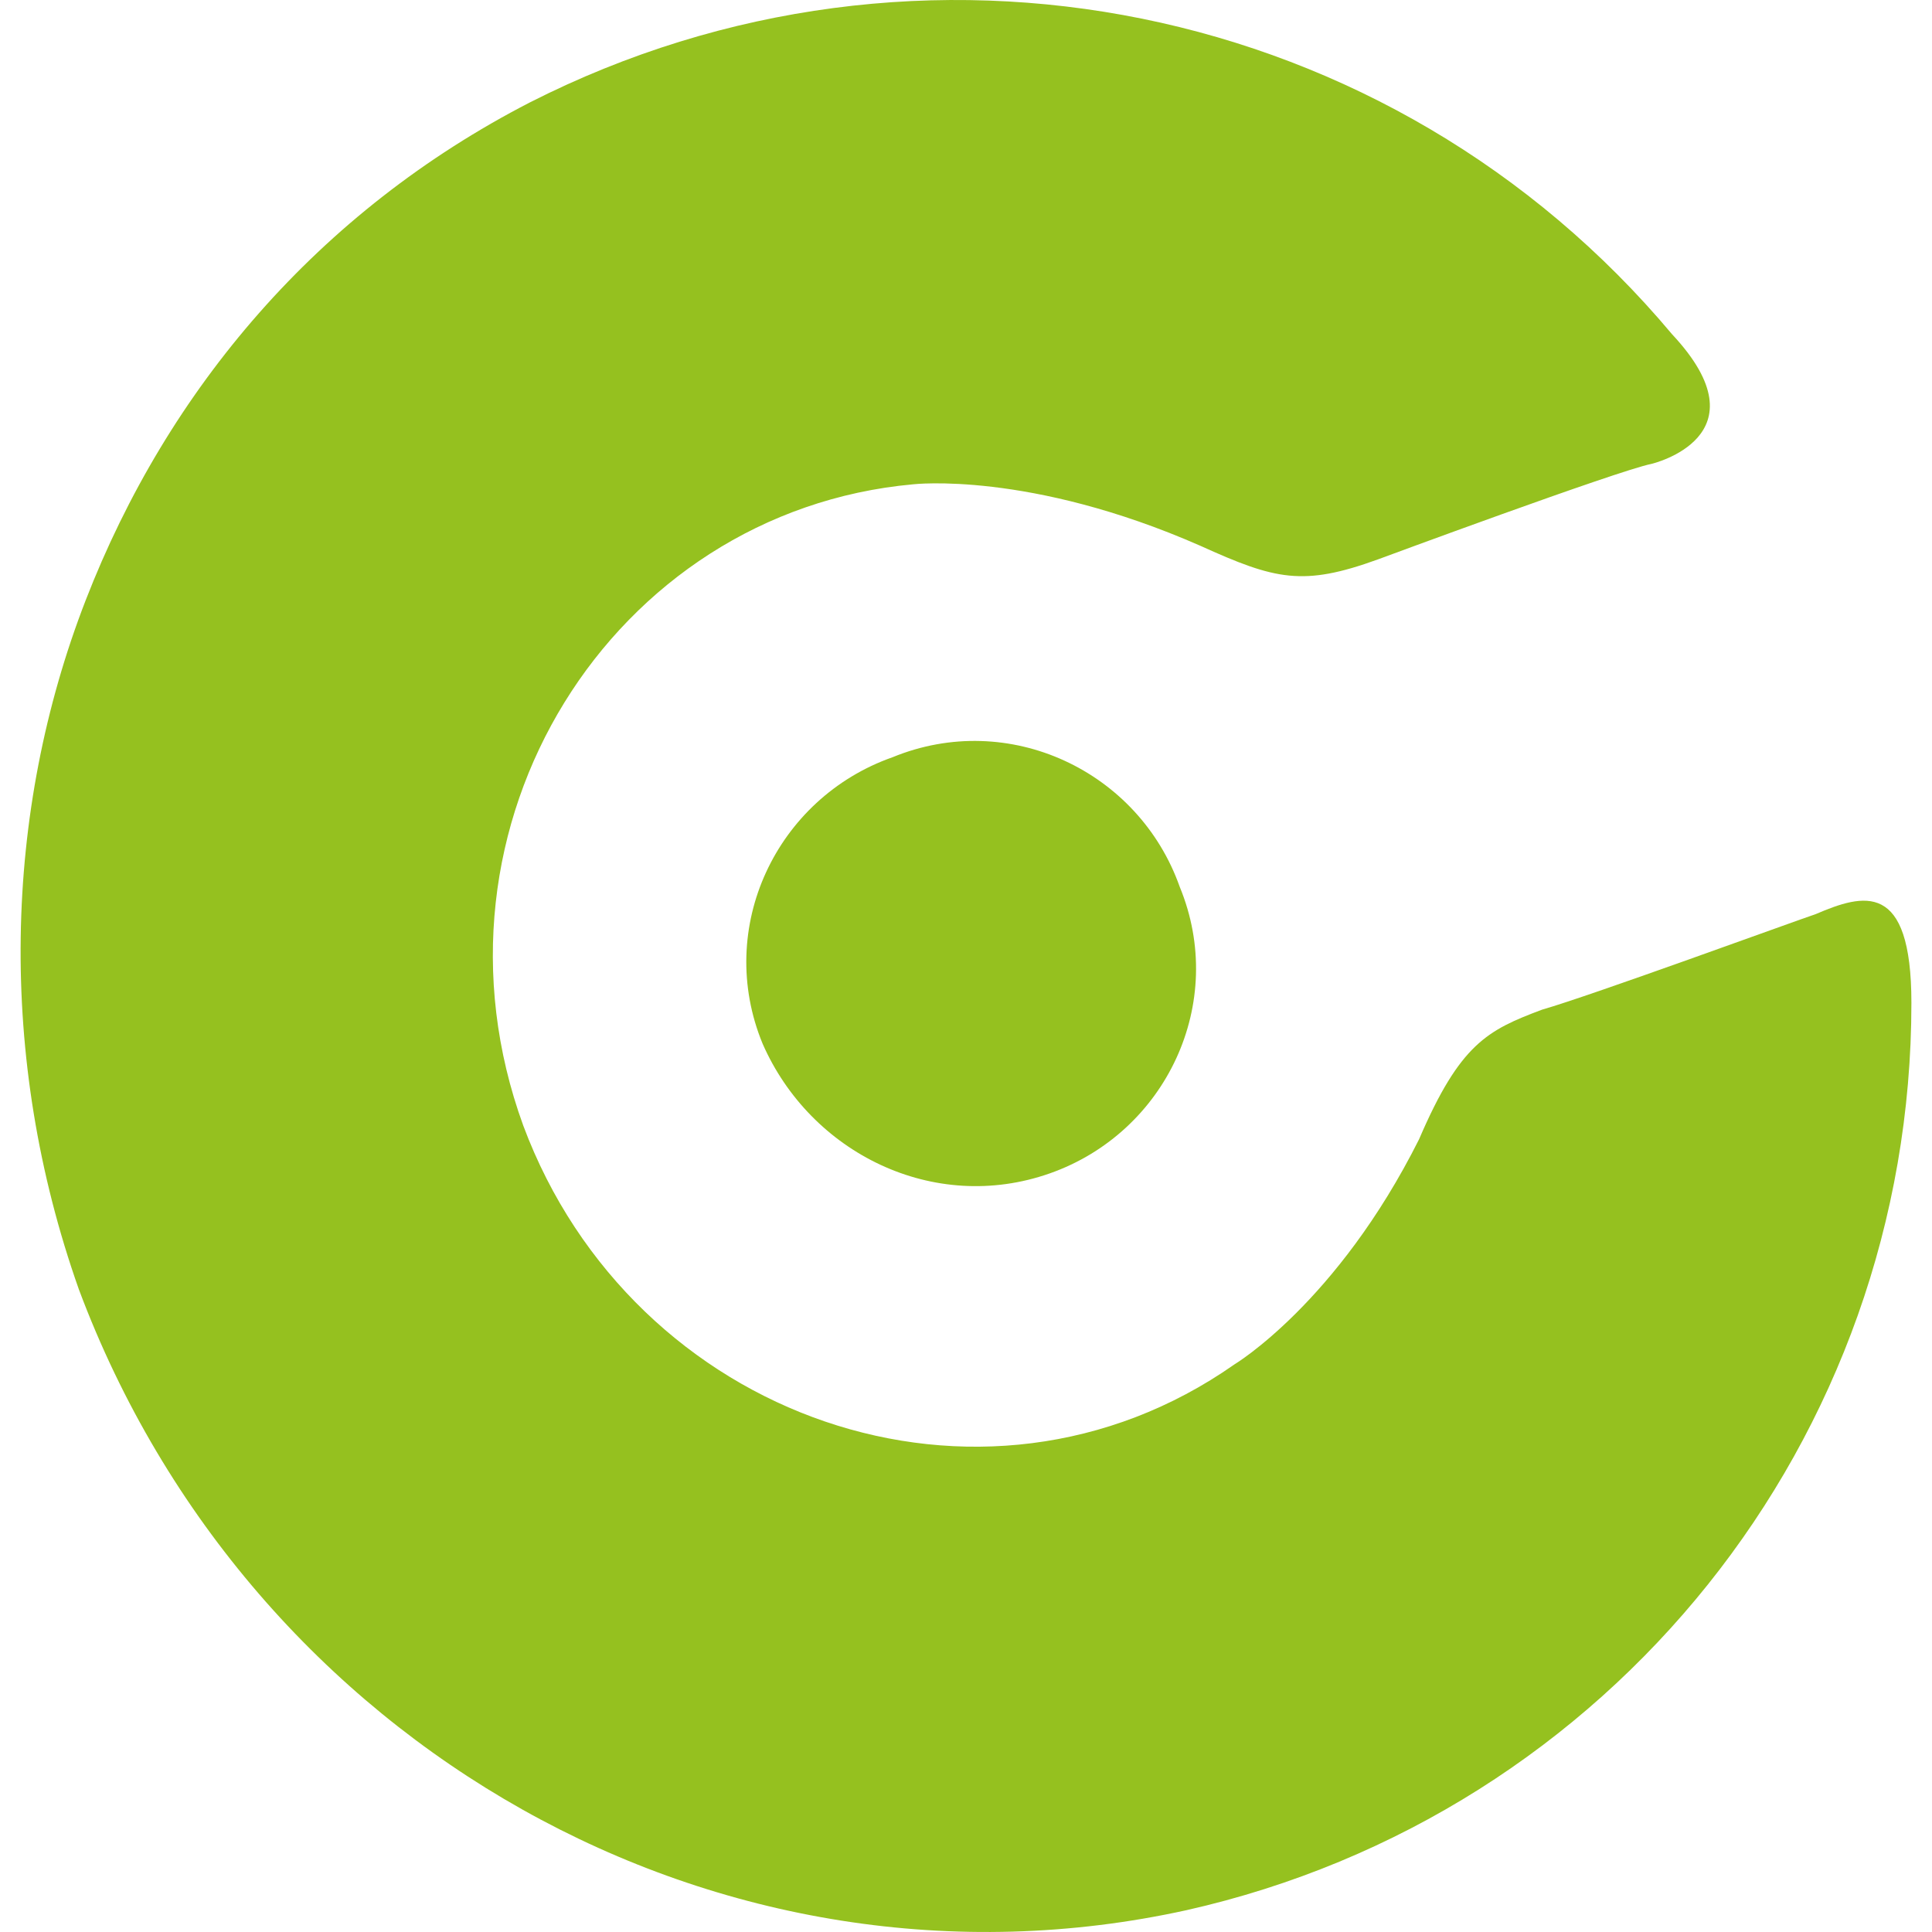
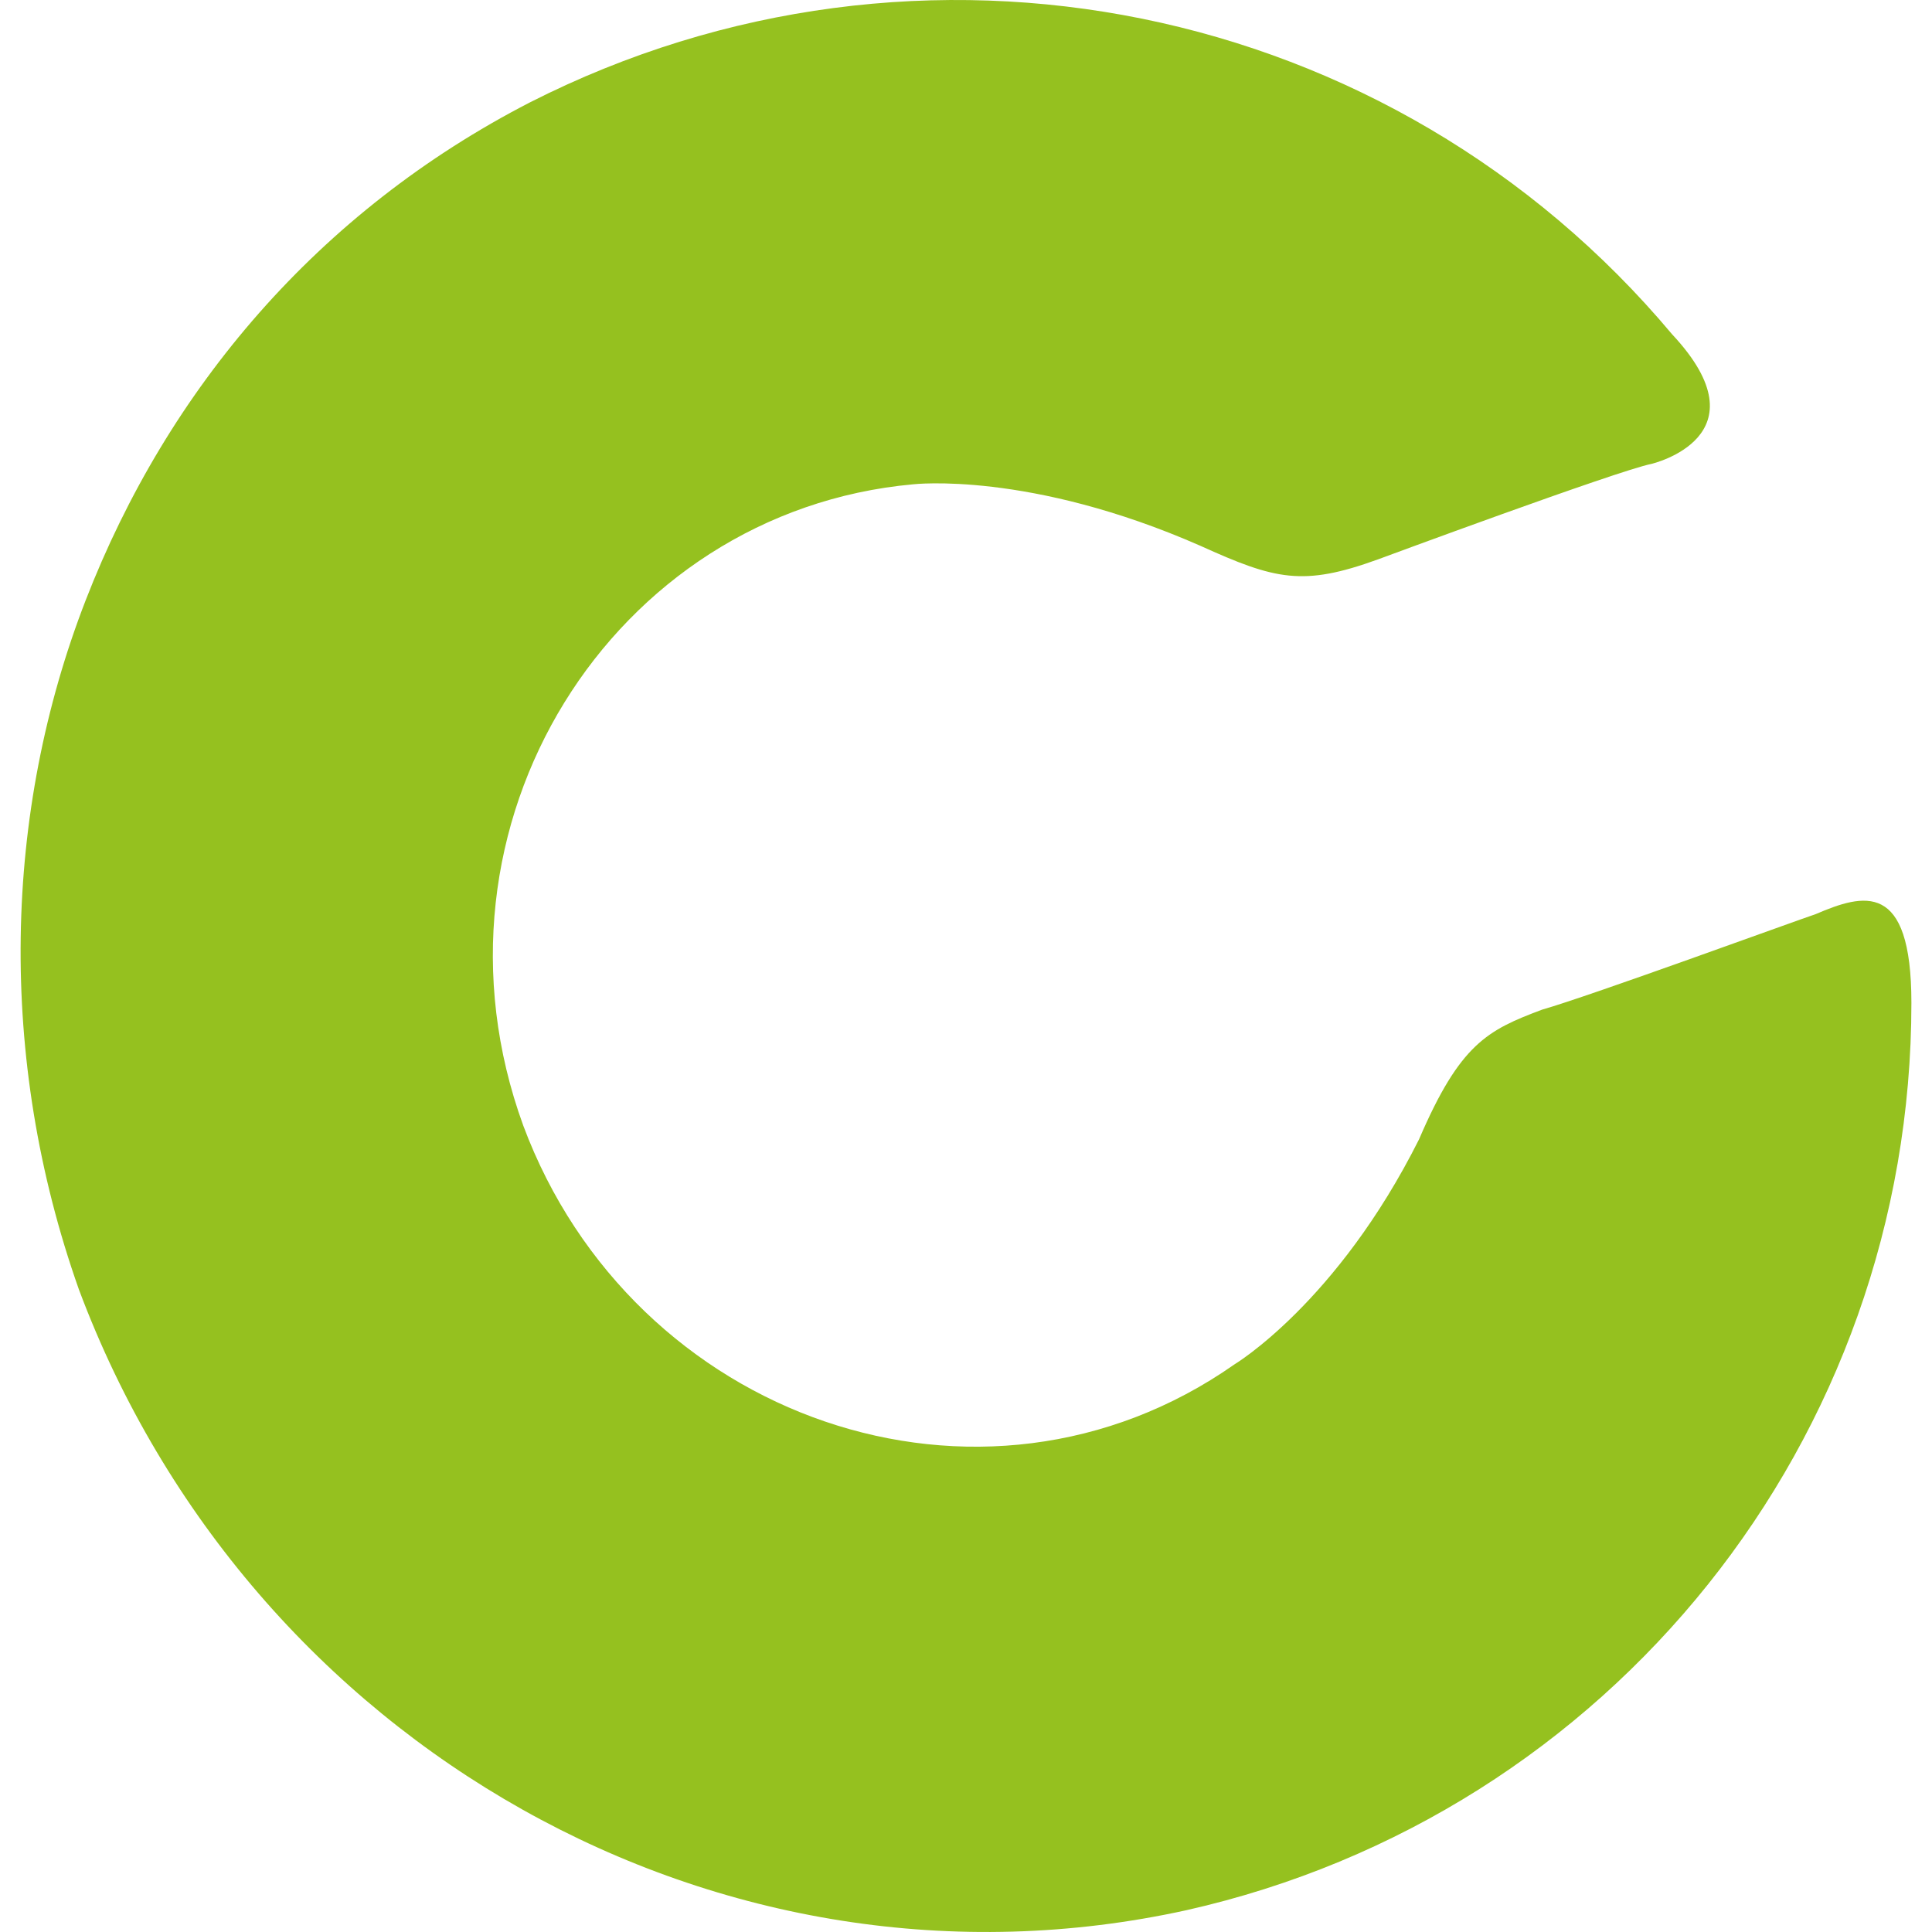
<svg xmlns="http://www.w3.org/2000/svg" width="53" height="53" viewBox="0 0 53 53" fill="none">
  <path d="M37.803 15.345C35.74 16.093 34.989 15.906 32.926 14.971C28.237 12.912 25.048 13.286 25.048 13.286C16.794 14.035 11.354 22.644 14.355 30.879C17.357 38.926 26.924 42.295 33.864 37.429C33.864 37.429 36.678 35.745 38.929 31.253C40.054 28.633 40.805 28.259 42.305 27.697C43.618 27.323 49.246 25.264 49.809 25.077C51.122 24.515 52.435 24.141 52.435 27.51C52.435 39.488 44.181 49.781 32.551 52.401C19.795 55.209 6.852 47.91 2.163 35.37C-0.088 29.007 0.099 22.27 2.35 16.468C4.601 10.666 8.728 5.8 14.543 2.806C25.235 -2.622 38.178 -0.002 45.869 9.169C48.495 11.976 45.307 12.725 45.307 12.725C44.369 12.912 37.803 15.345 37.803 15.345Z" fill="#95C11F" />
-   <path d="M28.799 32.189C31.988 31.066 33.676 27.51 32.363 24.328C31.238 21.147 27.674 19.462 24.485 20.773C21.296 21.895 19.608 25.451 20.921 28.633C22.234 31.628 25.61 33.312 28.799 32.189Z" fill="#95C11F" />
</svg>